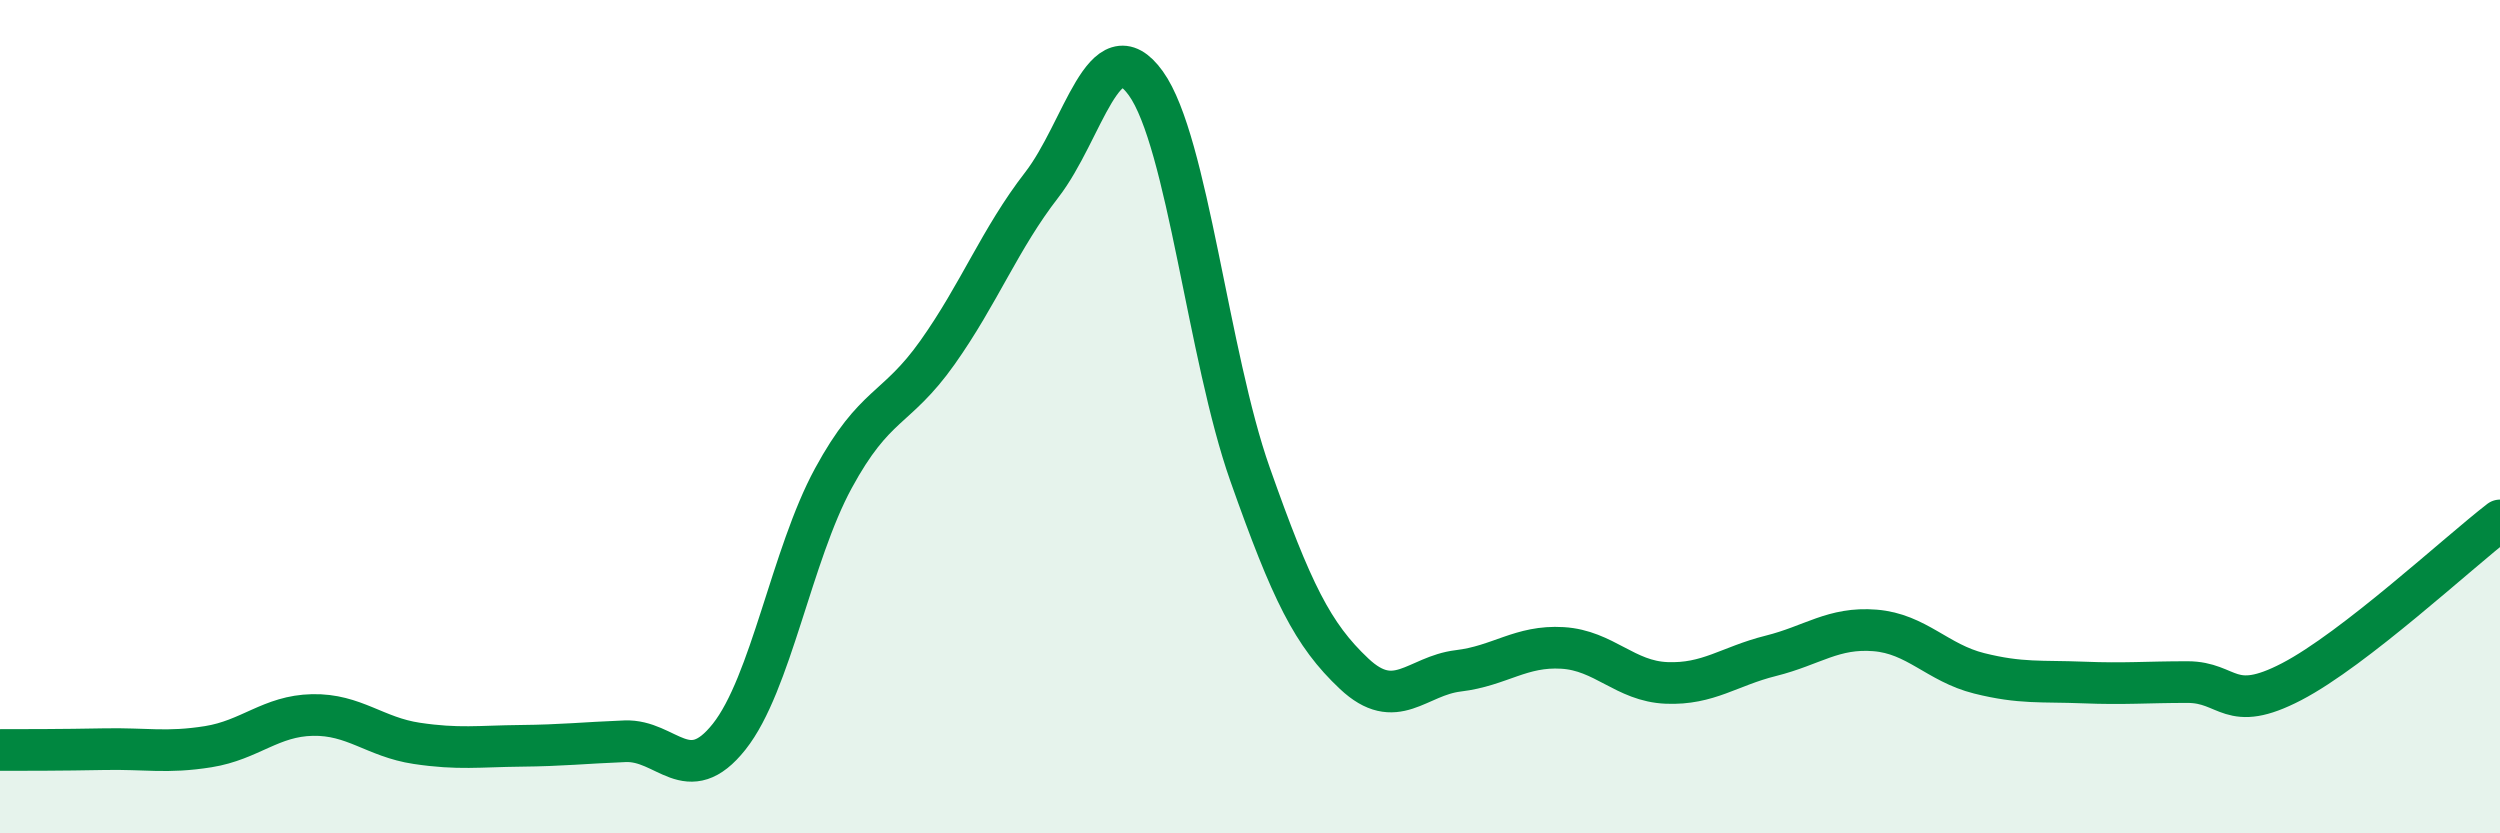
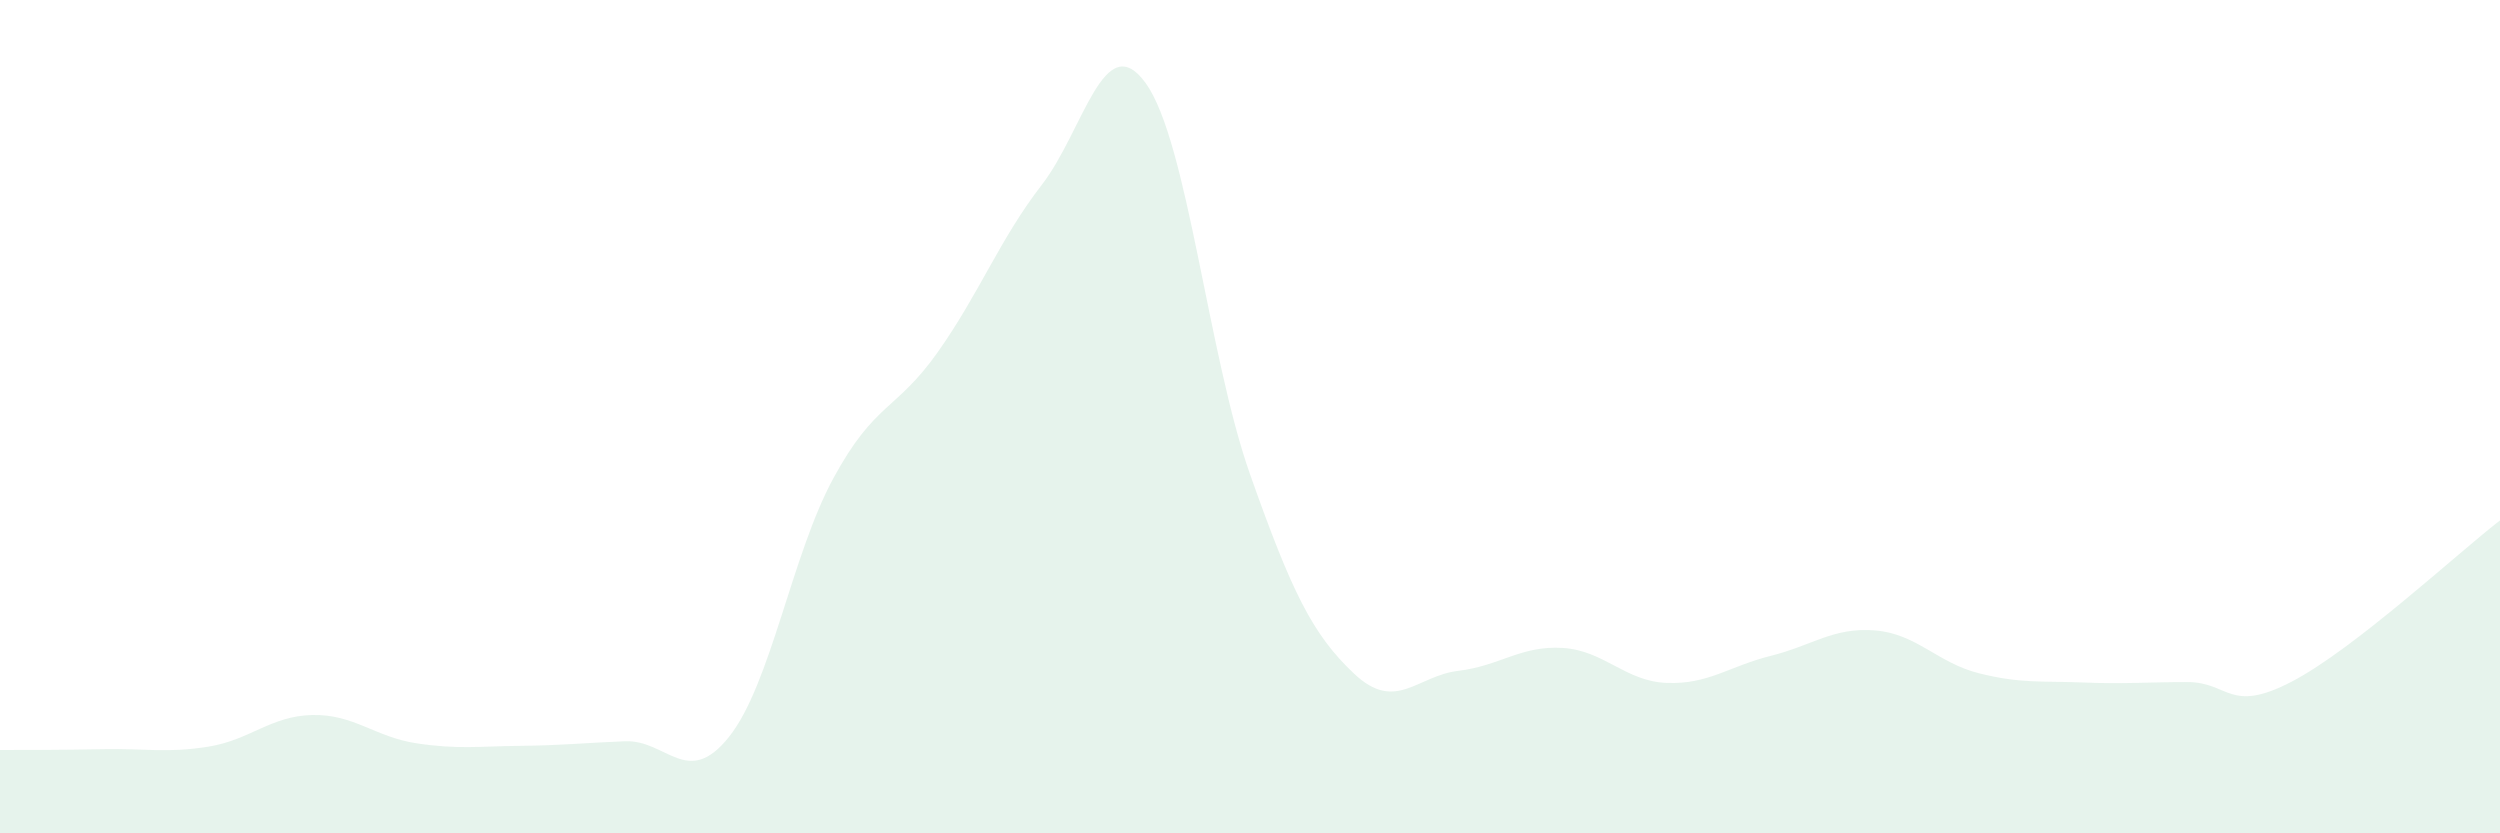
<svg xmlns="http://www.w3.org/2000/svg" width="60" height="20" viewBox="0 0 60 20">
  <path d="M 0,18 C 0.5,18 1.5,18 2.5,17.98 C 3.5,17.96 4,18.08 5,17.92 C 6,17.76 6.5,17.18 7.5,17.16 C 8.5,17.14 9,17.69 10,17.84 C 11,17.99 11.5,17.91 12.5,17.9 C 13.5,17.89 14,17.83 15,17.79 C 16,17.75 16.5,18.94 17.5,17.68 C 18.5,16.42 19,13.32 20,11.48 C 21,9.64 21.5,9.87 22.5,8.46 C 23.5,7.05 24,5.73 25,4.44 C 26,3.15 26.5,0.61 27.5,2 C 28.5,3.39 29,8.55 30,11.38 C 31,14.21 31.5,15.23 32.5,16.17 C 33.5,17.11 34,16.22 35,16.1 C 36,15.98 36.5,15.49 37.5,15.55 C 38.5,15.61 39,16.35 40,16.39 C 41,16.43 41.5,15.99 42.5,15.74 C 43.5,15.49 44,15.05 45,15.13 C 46,15.21 46.5,15.91 47.5,16.16 C 48.5,16.41 49,16.34 50,16.38 C 51,16.42 51.5,16.37 52.5,16.37 C 53.5,16.37 53.5,17.14 55,16.36 C 56.5,15.58 59,13.26 60,12.49L60 20L0 20Z" fill="#008740" opacity="0.1" stroke-linecap="round" stroke-linejoin="round" />
-   <path d="M 0,18 C 0.5,18 1.5,18 2.5,17.98 C 3.5,17.96 4,18.08 5,17.92 C 6,17.76 6.5,17.18 7.5,17.16 C 8.5,17.14 9,17.69 10,17.84 C 11,17.99 11.5,17.91 12.5,17.9 C 13.5,17.89 14,17.83 15,17.79 C 16,17.75 16.5,18.94 17.5,17.68 C 18.5,16.42 19,13.32 20,11.48 C 21,9.64 21.5,9.87 22.5,8.46 C 23.5,7.05 24,5.73 25,4.44 C 26,3.15 26.5,0.61 27.5,2 C 28.5,3.39 29,8.55 30,11.38 C 31,14.21 31.5,15.23 32.5,16.17 C 33.5,17.11 34,16.22 35,16.1 C 36,15.98 36.5,15.49 37.5,15.55 C 38.5,15.61 39,16.35 40,16.39 C 41,16.43 41.5,15.99 42.5,15.74 C 43.5,15.49 44,15.05 45,15.13 C 46,15.21 46.5,15.91 47.5,16.16 C 48.5,16.41 49,16.34 50,16.38 C 51,16.42 51.5,16.37 52.5,16.37 C 53.5,16.37 53.5,17.14 55,16.36 C 56.5,15.58 59,13.26 60,12.49" stroke="#008740" stroke-width="1" fill="none" stroke-linecap="round" stroke-linejoin="round" />
</svg>